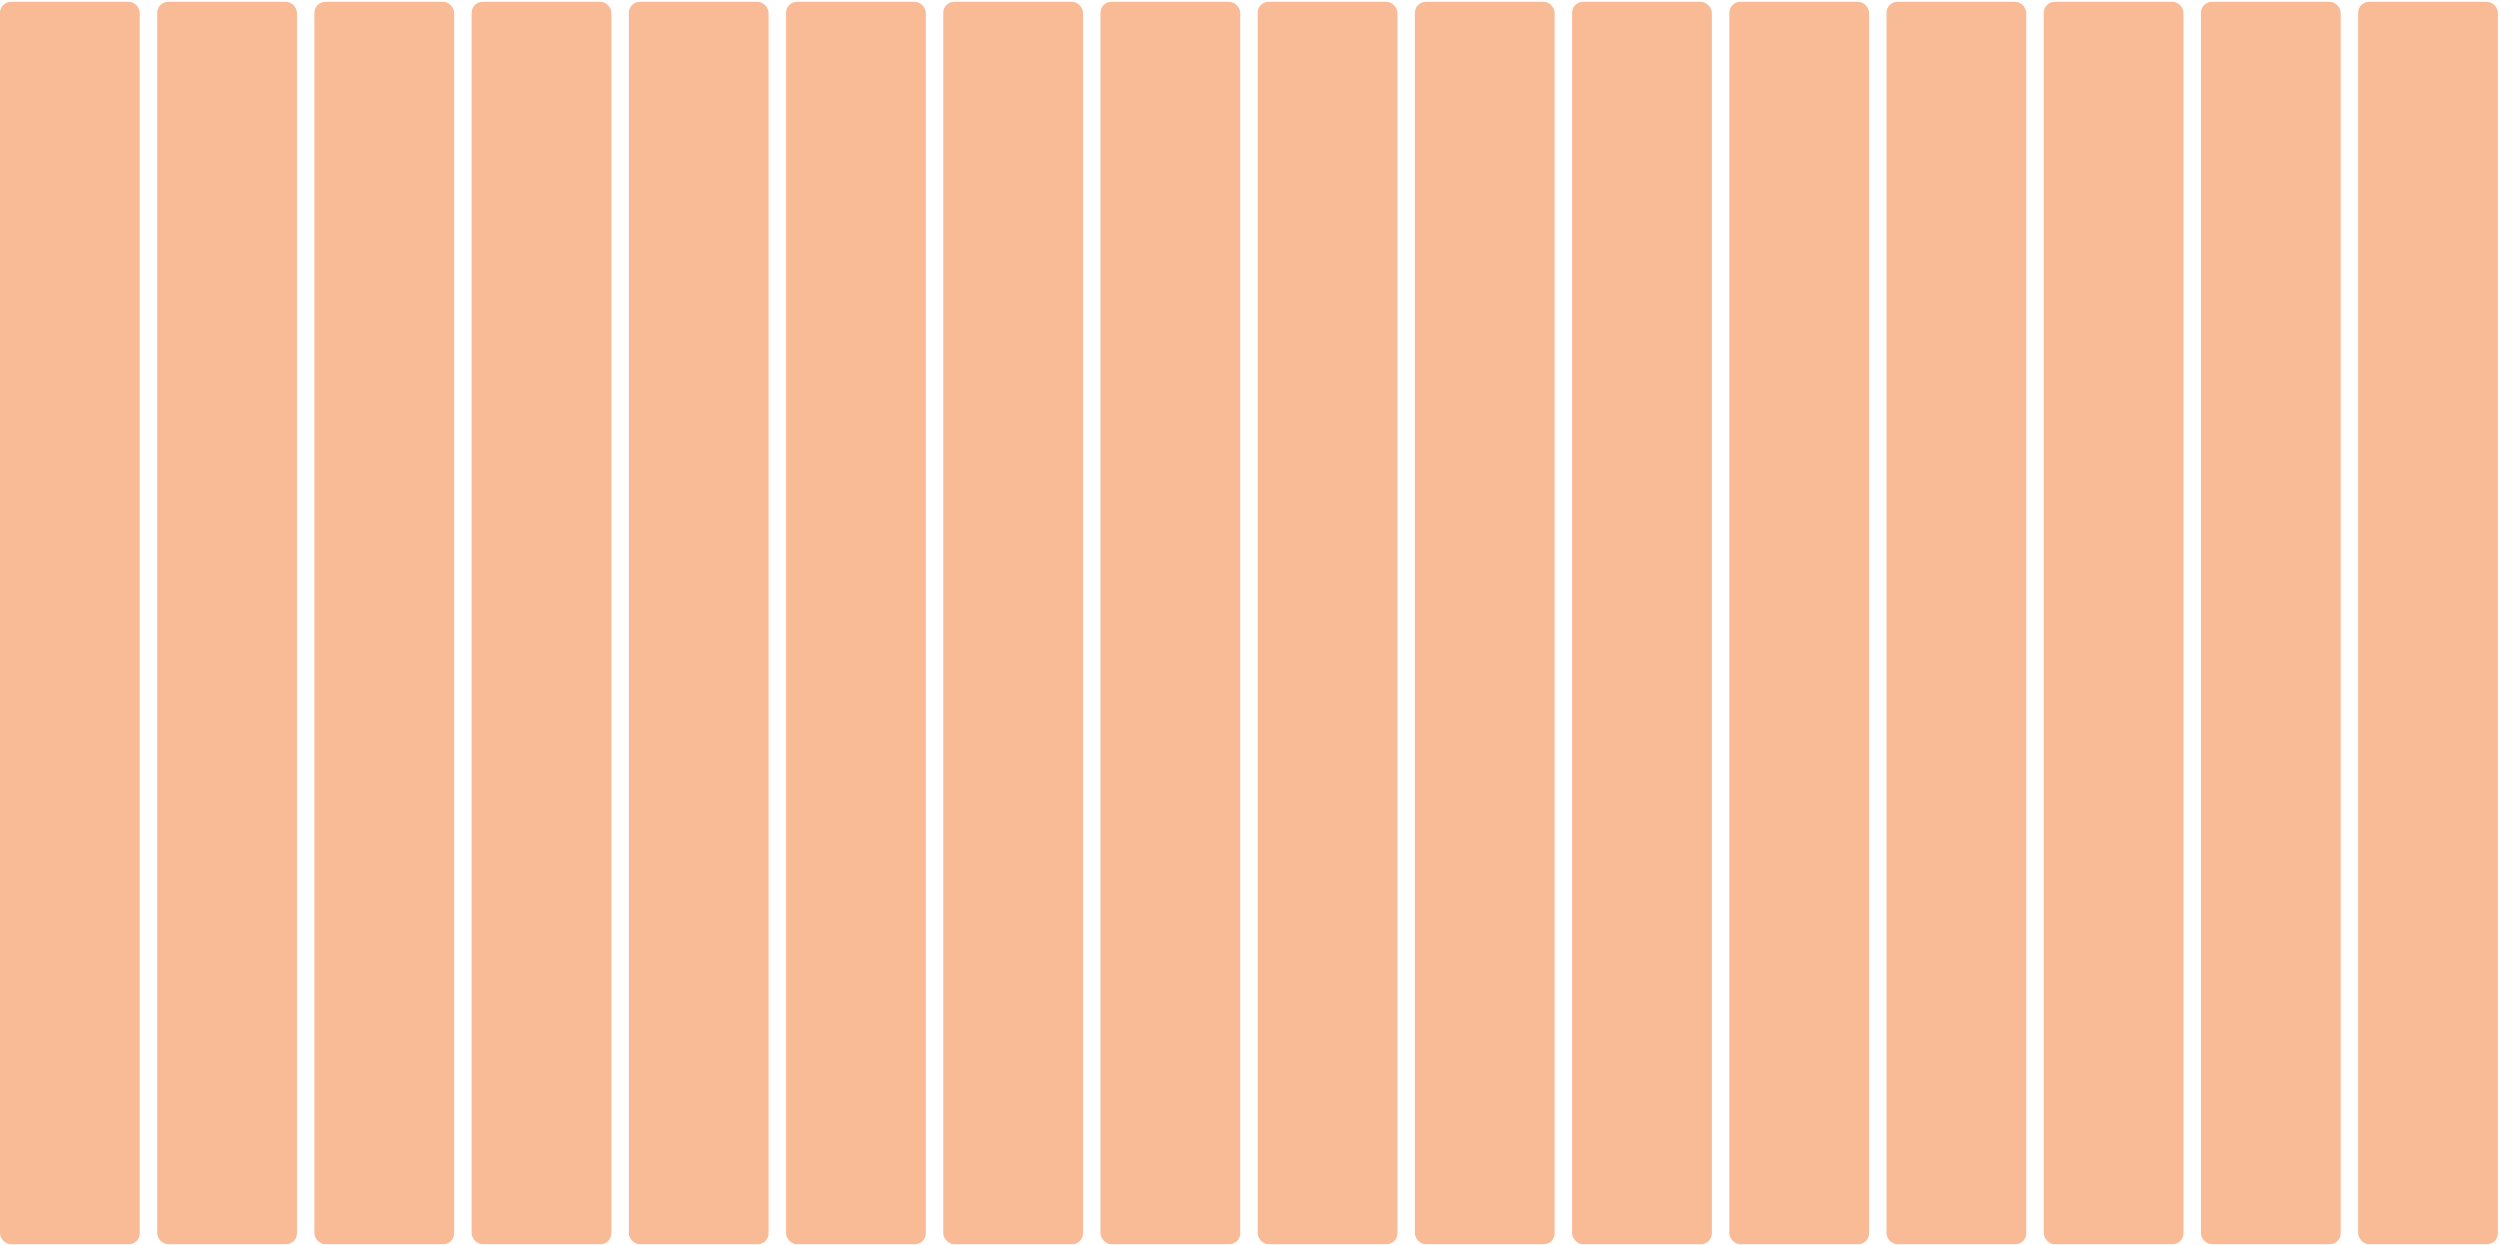
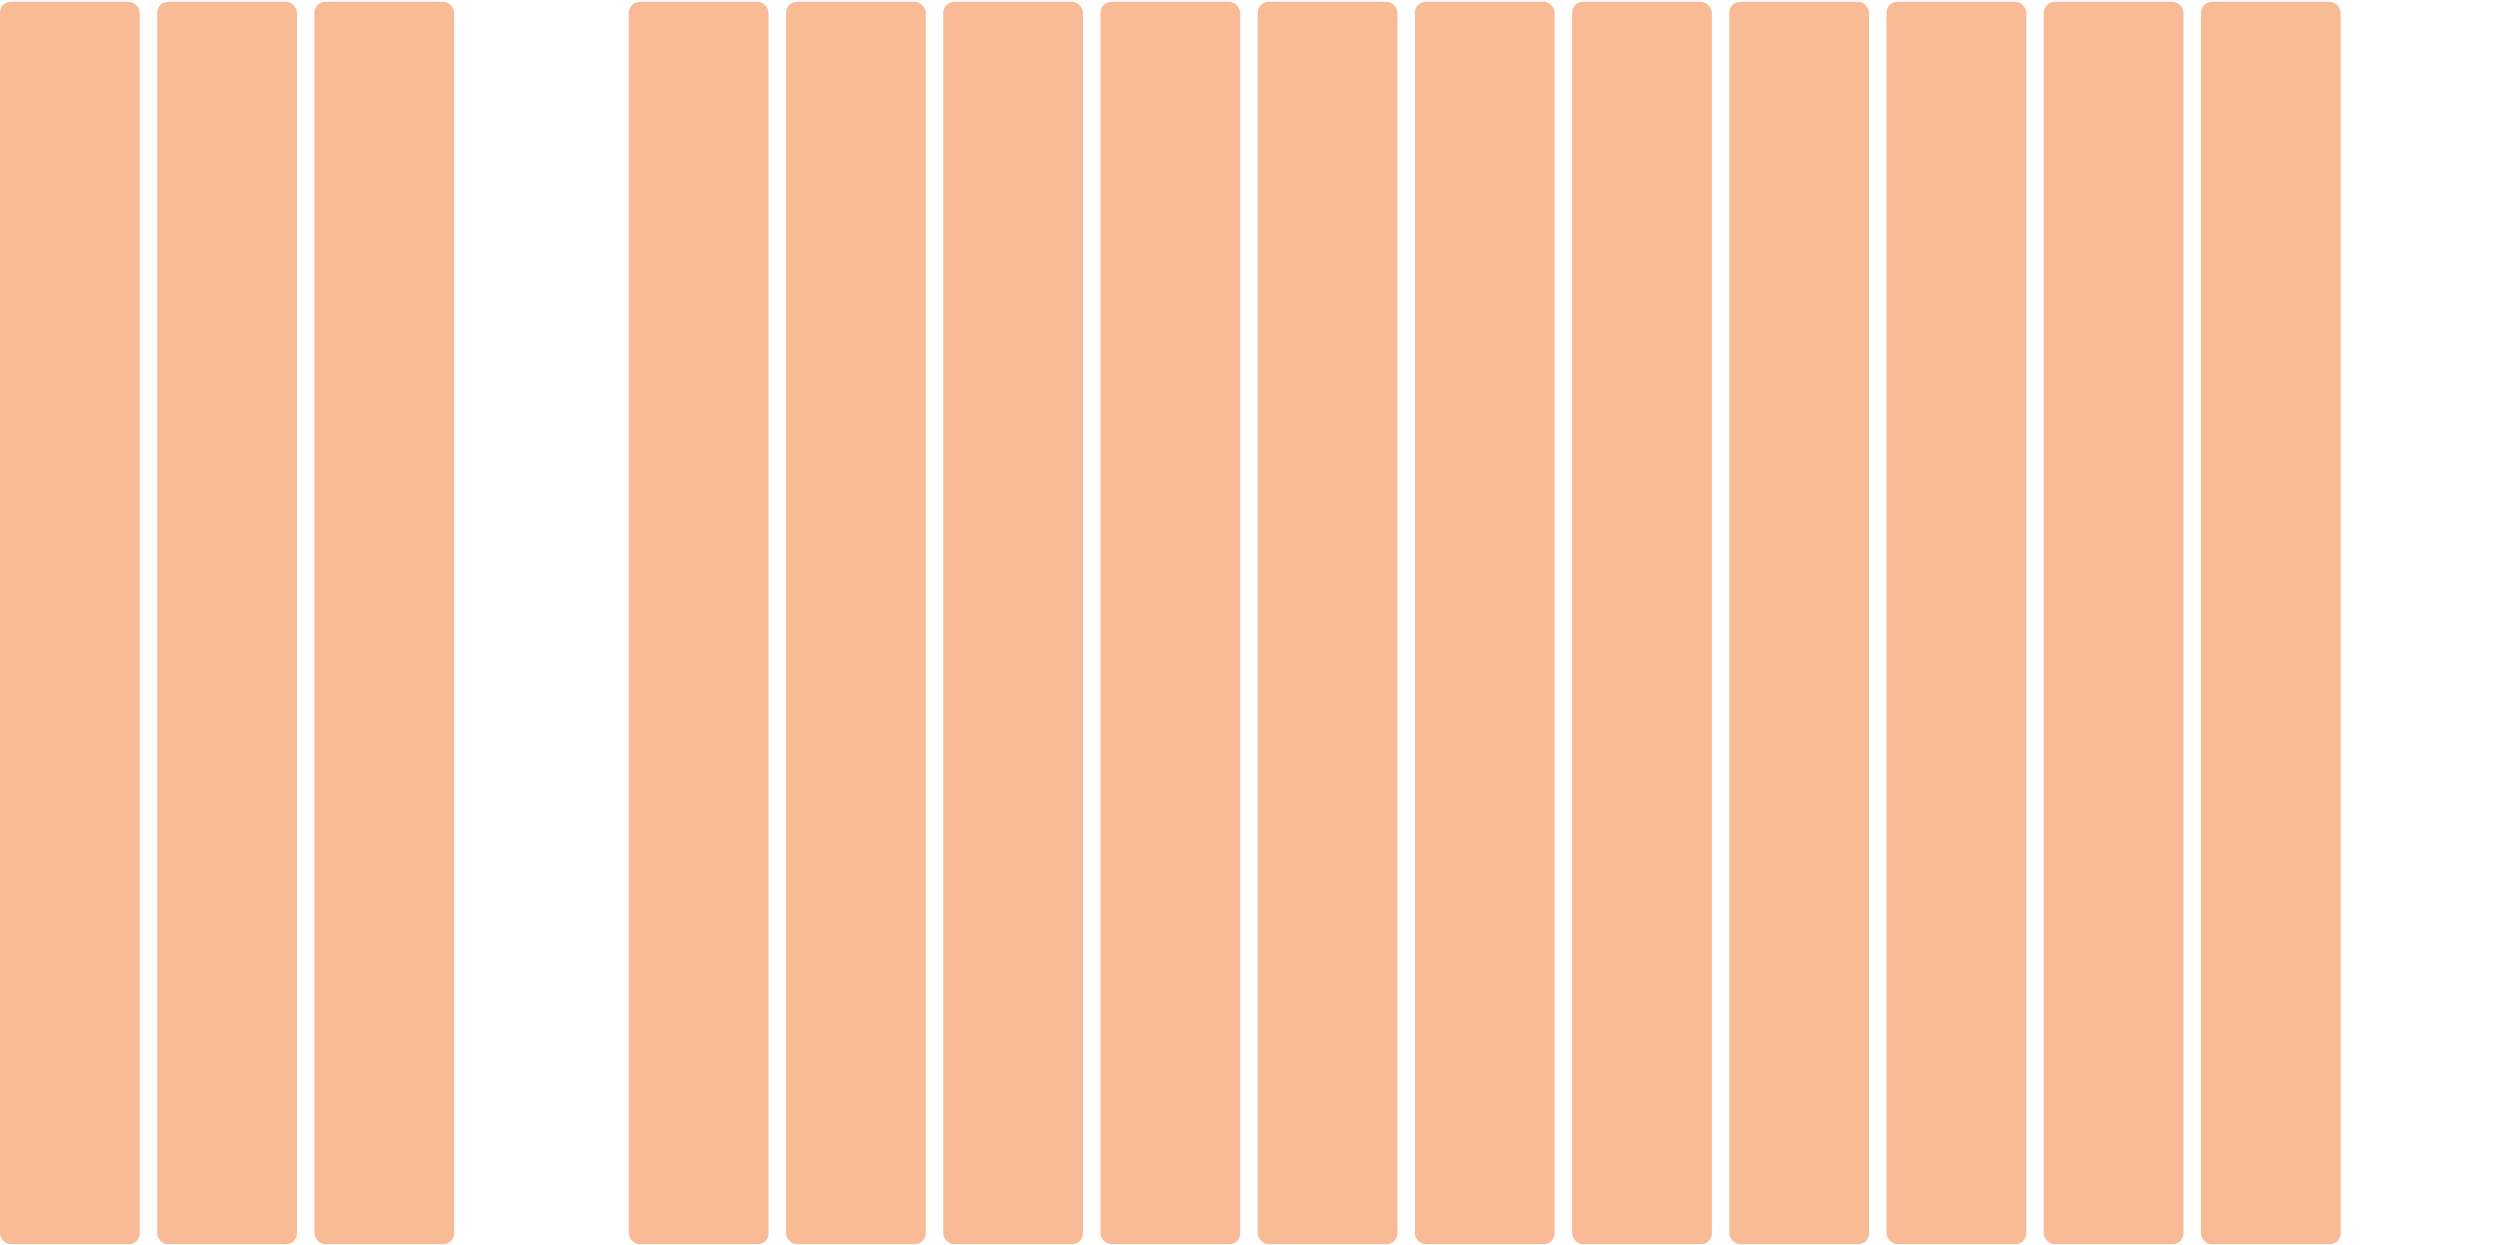
<svg xmlns="http://www.w3.org/2000/svg" width="522" height="260" viewBox="0 0 522 260" fill="none">
  <g clip-path="url(#clip0_1720_8087)">
    <rect y="0.382" width="29.178" height="259.413" rx="2.28" fill="#F4762E" fill-opacity="0.5" />
    <rect x="32.825" y="0.382" width="29.178" height="259.413" rx="2.28" fill="#F4762E" fill-opacity="0.5" />
    <rect x="65.651" y="0.382" width="29.178" height="259.413" rx="2.28" fill="#F4762E" fill-opacity="0.5" />
-     <rect x="98.477" y="0.382" width="29.178" height="259.413" rx="2.28" fill="#F4762E" fill-opacity="0.5" />
    <rect x="131.302" y="0.382" width="29.178" height="259.413" rx="2.28" fill="#F4762E" fill-opacity="0.5" />
    <rect x="164.127" y="0.382" width="29.178" height="259.413" rx="2.28" fill="#F4762E" fill-opacity="0.5" />
    <rect x="196.953" y="0.382" width="29.178" height="259.413" rx="2.28" fill="#F4762E" fill-opacity="0.5" />
    <rect x="229.779" y="0.382" width="29.178" height="259.413" rx="2.28" fill="#F4762E" fill-opacity="0.5" />
    <rect x="262.604" y="0.382" width="29.178" height="259.413" rx="2.28" fill="#F4762E" fill-opacity="0.5" />
    <rect x="295.43" y="0.382" width="29.178" height="259.413" rx="2.28" fill="#F4762E" fill-opacity="0.5" />
    <rect x="328.255" y="0.382" width="29.178" height="259.413" rx="2.28" fill="#F4762E" fill-opacity="0.5" />
    <rect x="361.081" y="0.382" width="29.178" height="259.413" rx="2.28" fill="#F4762E" fill-opacity="0.5" />
    <rect x="393.906" y="0.382" width="29.178" height="259.413" rx="2.28" fill="#F4762E" fill-opacity="0.5" />
    <rect x="426.732" y="0.382" width="29.178" height="259.413" rx="2.28" fill="#F4762E" fill-opacity="0.5" />
    <rect x="459.557" y="0.382" width="29.178" height="259.413" rx="2.28" fill="#F4762E" fill-opacity="0.5" />
-     <rect x="492.383" y="0.382" width="29.178" height="259.413" rx="2.28" fill="#F4762E" fill-opacity="0.5" />
  </g>
  <defs>
    <clipPath id="clip0_1720_8087">
      <rect y="0.382" width="521.561" height="259.413" rx="2.28" fill="white" />
    </clipPath>
  </defs>
</svg>